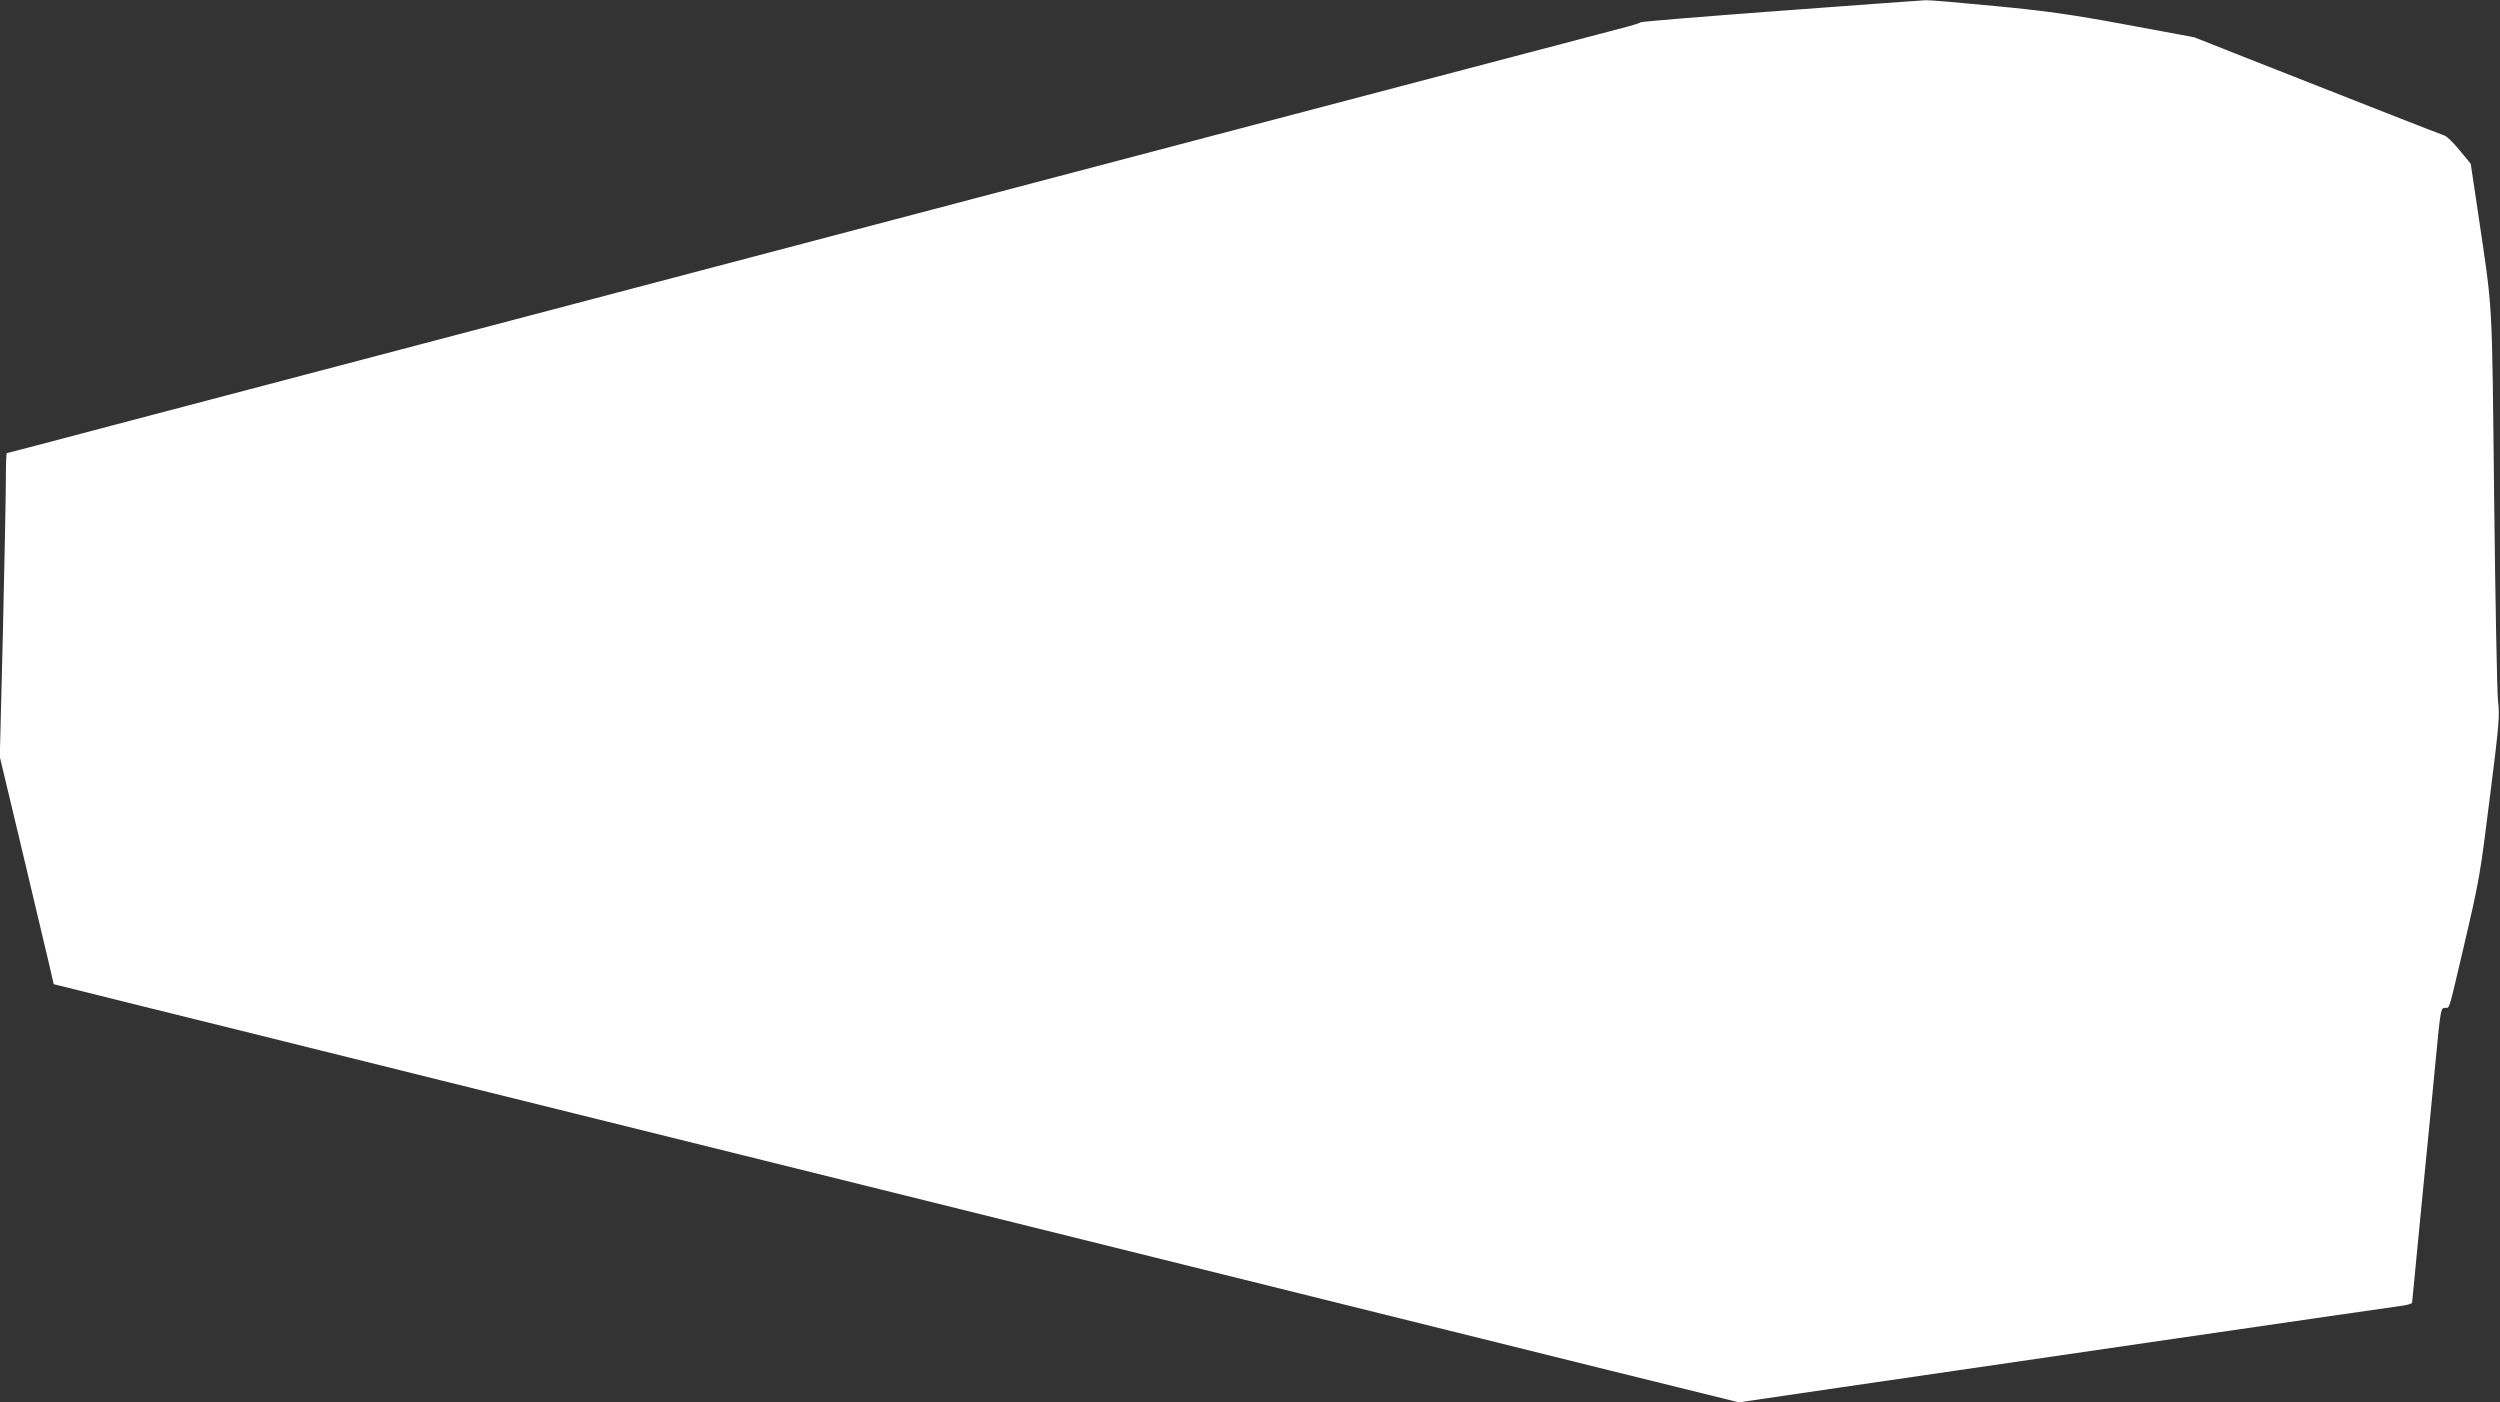
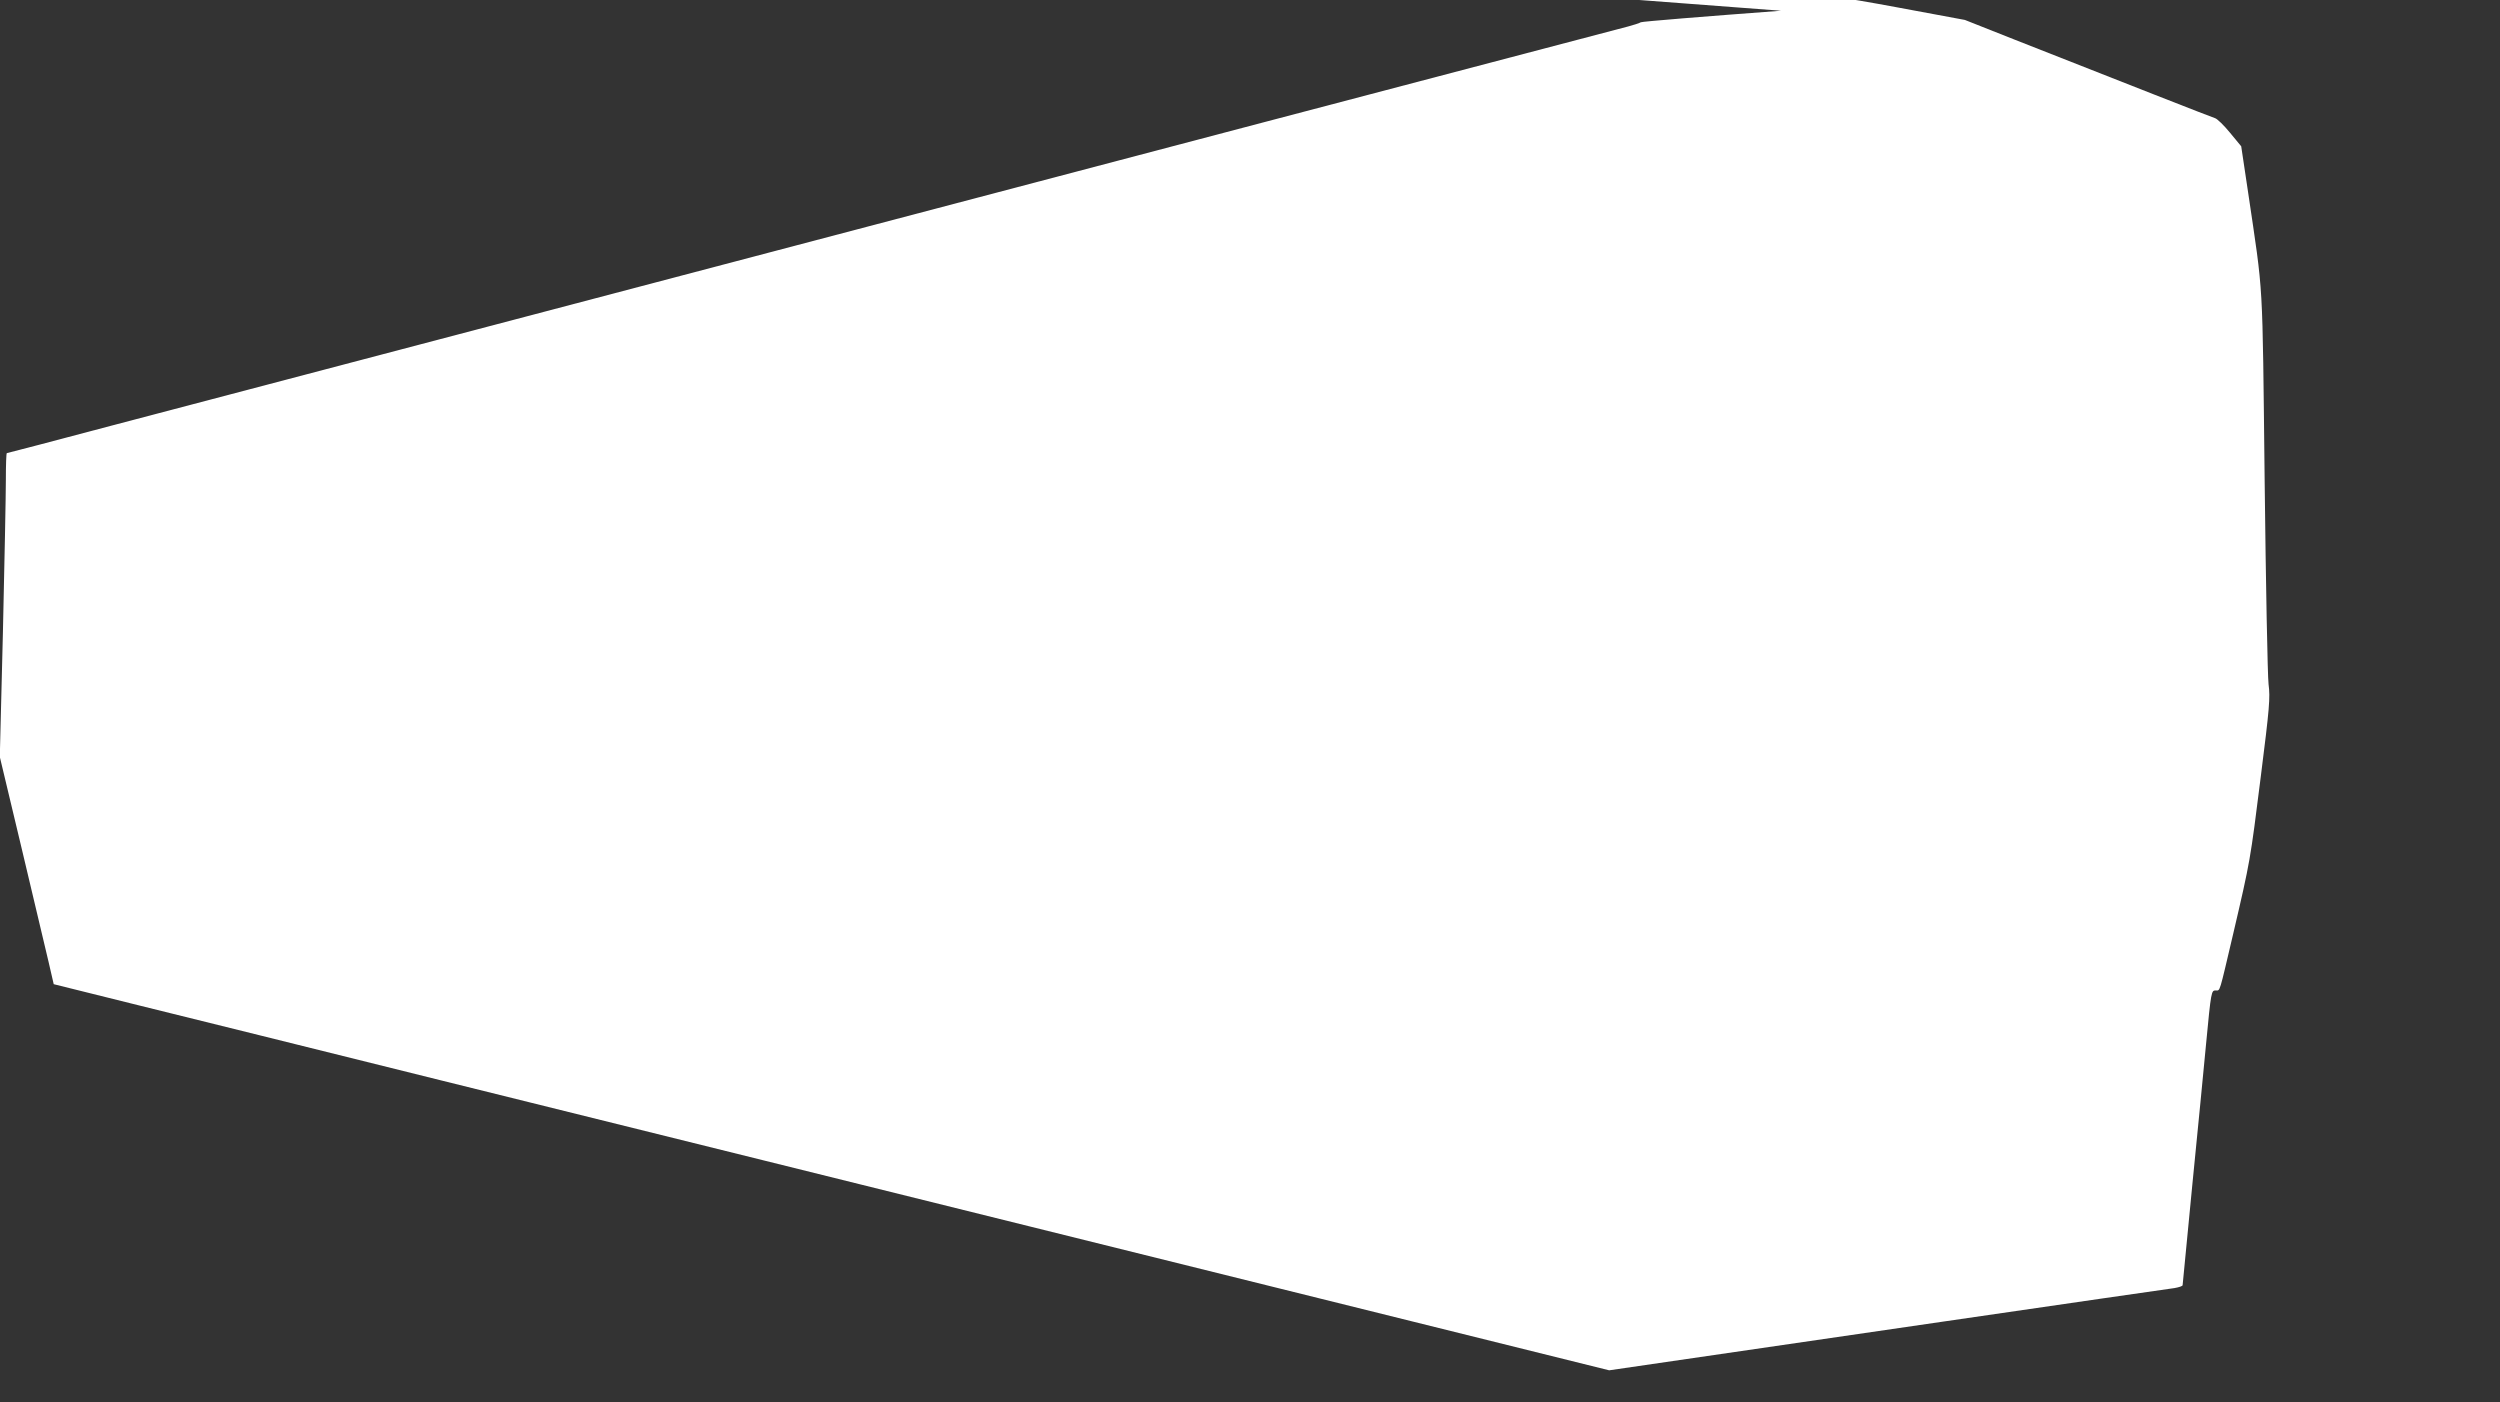
<svg xmlns="http://www.w3.org/2000/svg" version="1.0" width="1280pt" height="718pt" viewBox="0 0 1280 718" preserveAspectRatio="xMidYMid meet">
  <rect x="0" y="0" width="1280" height="718" fill="#333333" stroke="none" />
  <g transform="translate(0,718) scale(0.1,-0.1)" fill="#ffffff" stroke="none">
-     <path d="M9119 7125 c-389 -29 -711 -55 -718 -59 -6 -4 -34 -13 -63 -21 -56 -14 -3000 -789 -5638 -1484 -877 -231 -1835 -483 -2128 -560 -293 -78 -535 -141 -537 -141 -3 0 -5 -62 -5 -137 0 -76 -7 -426 -15 -778 l-16 -640 111 -465 c61 -256 123 -518 138 -582 l27 -117 430 -107 c236 -58 936 -232 1555 -386 619 -153 1359 -337 1645 -408 286 -71 903 -224 1370 -340 1229 -305 2206 -548 2964 -736 l664 -164 511 75 c794 116 2803 409 2894 421 23 4 42 10 42 15 0 5 23 238 50 517 28 279 59 602 70 717 26 274 27 275 50 275 23 0 16 -20 89 290 88 377 87 373 141 803 45 356 49 405 40 475 -5 42 -14 511 -20 1042 -12 1062 -5 935 -85 1478 l-35 234 -57 69 c-31 38 -66 72 -77 75 -20 6 -465 181 -1031 404 l-250 99 -350 65 c-286 53 -408 70 -670 95 -176 17 -336 31 -355 30 -19 -1 -353 -25 -741 -54z" />
+     <path d="M9119 7125 c-389 -29 -711 -55 -718 -59 -6 -4 -34 -13 -63 -21 -56 -14 -3000 -789 -5638 -1484 -877 -231 -1835 -483 -2128 -560 -293 -78 -535 -141 -537 -141 -3 0 -5 -62 -5 -137 0 -76 -7 -426 -15 -778 l-16 -640 111 -465 c61 -256 123 -518 138 -582 l27 -117 430 -107 c236 -58 936 -232 1555 -386 619 -153 1359 -337 1645 -408 286 -71 903 -224 1370 -340 1229 -305 2206 -548 2964 -736 c794 116 2803 409 2894 421 23 4 42 10 42 15 0 5 23 238 50 517 28 279 59 602 70 717 26 274 27 275 50 275 23 0 16 -20 89 290 88 377 87 373 141 803 45 356 49 405 40 475 -5 42 -14 511 -20 1042 -12 1062 -5 935 -85 1478 l-35 234 -57 69 c-31 38 -66 72 -77 75 -20 6 -465 181 -1031 404 l-250 99 -350 65 c-286 53 -408 70 -670 95 -176 17 -336 31 -355 30 -19 -1 -353 -25 -741 -54z" />
  </g>
</svg>